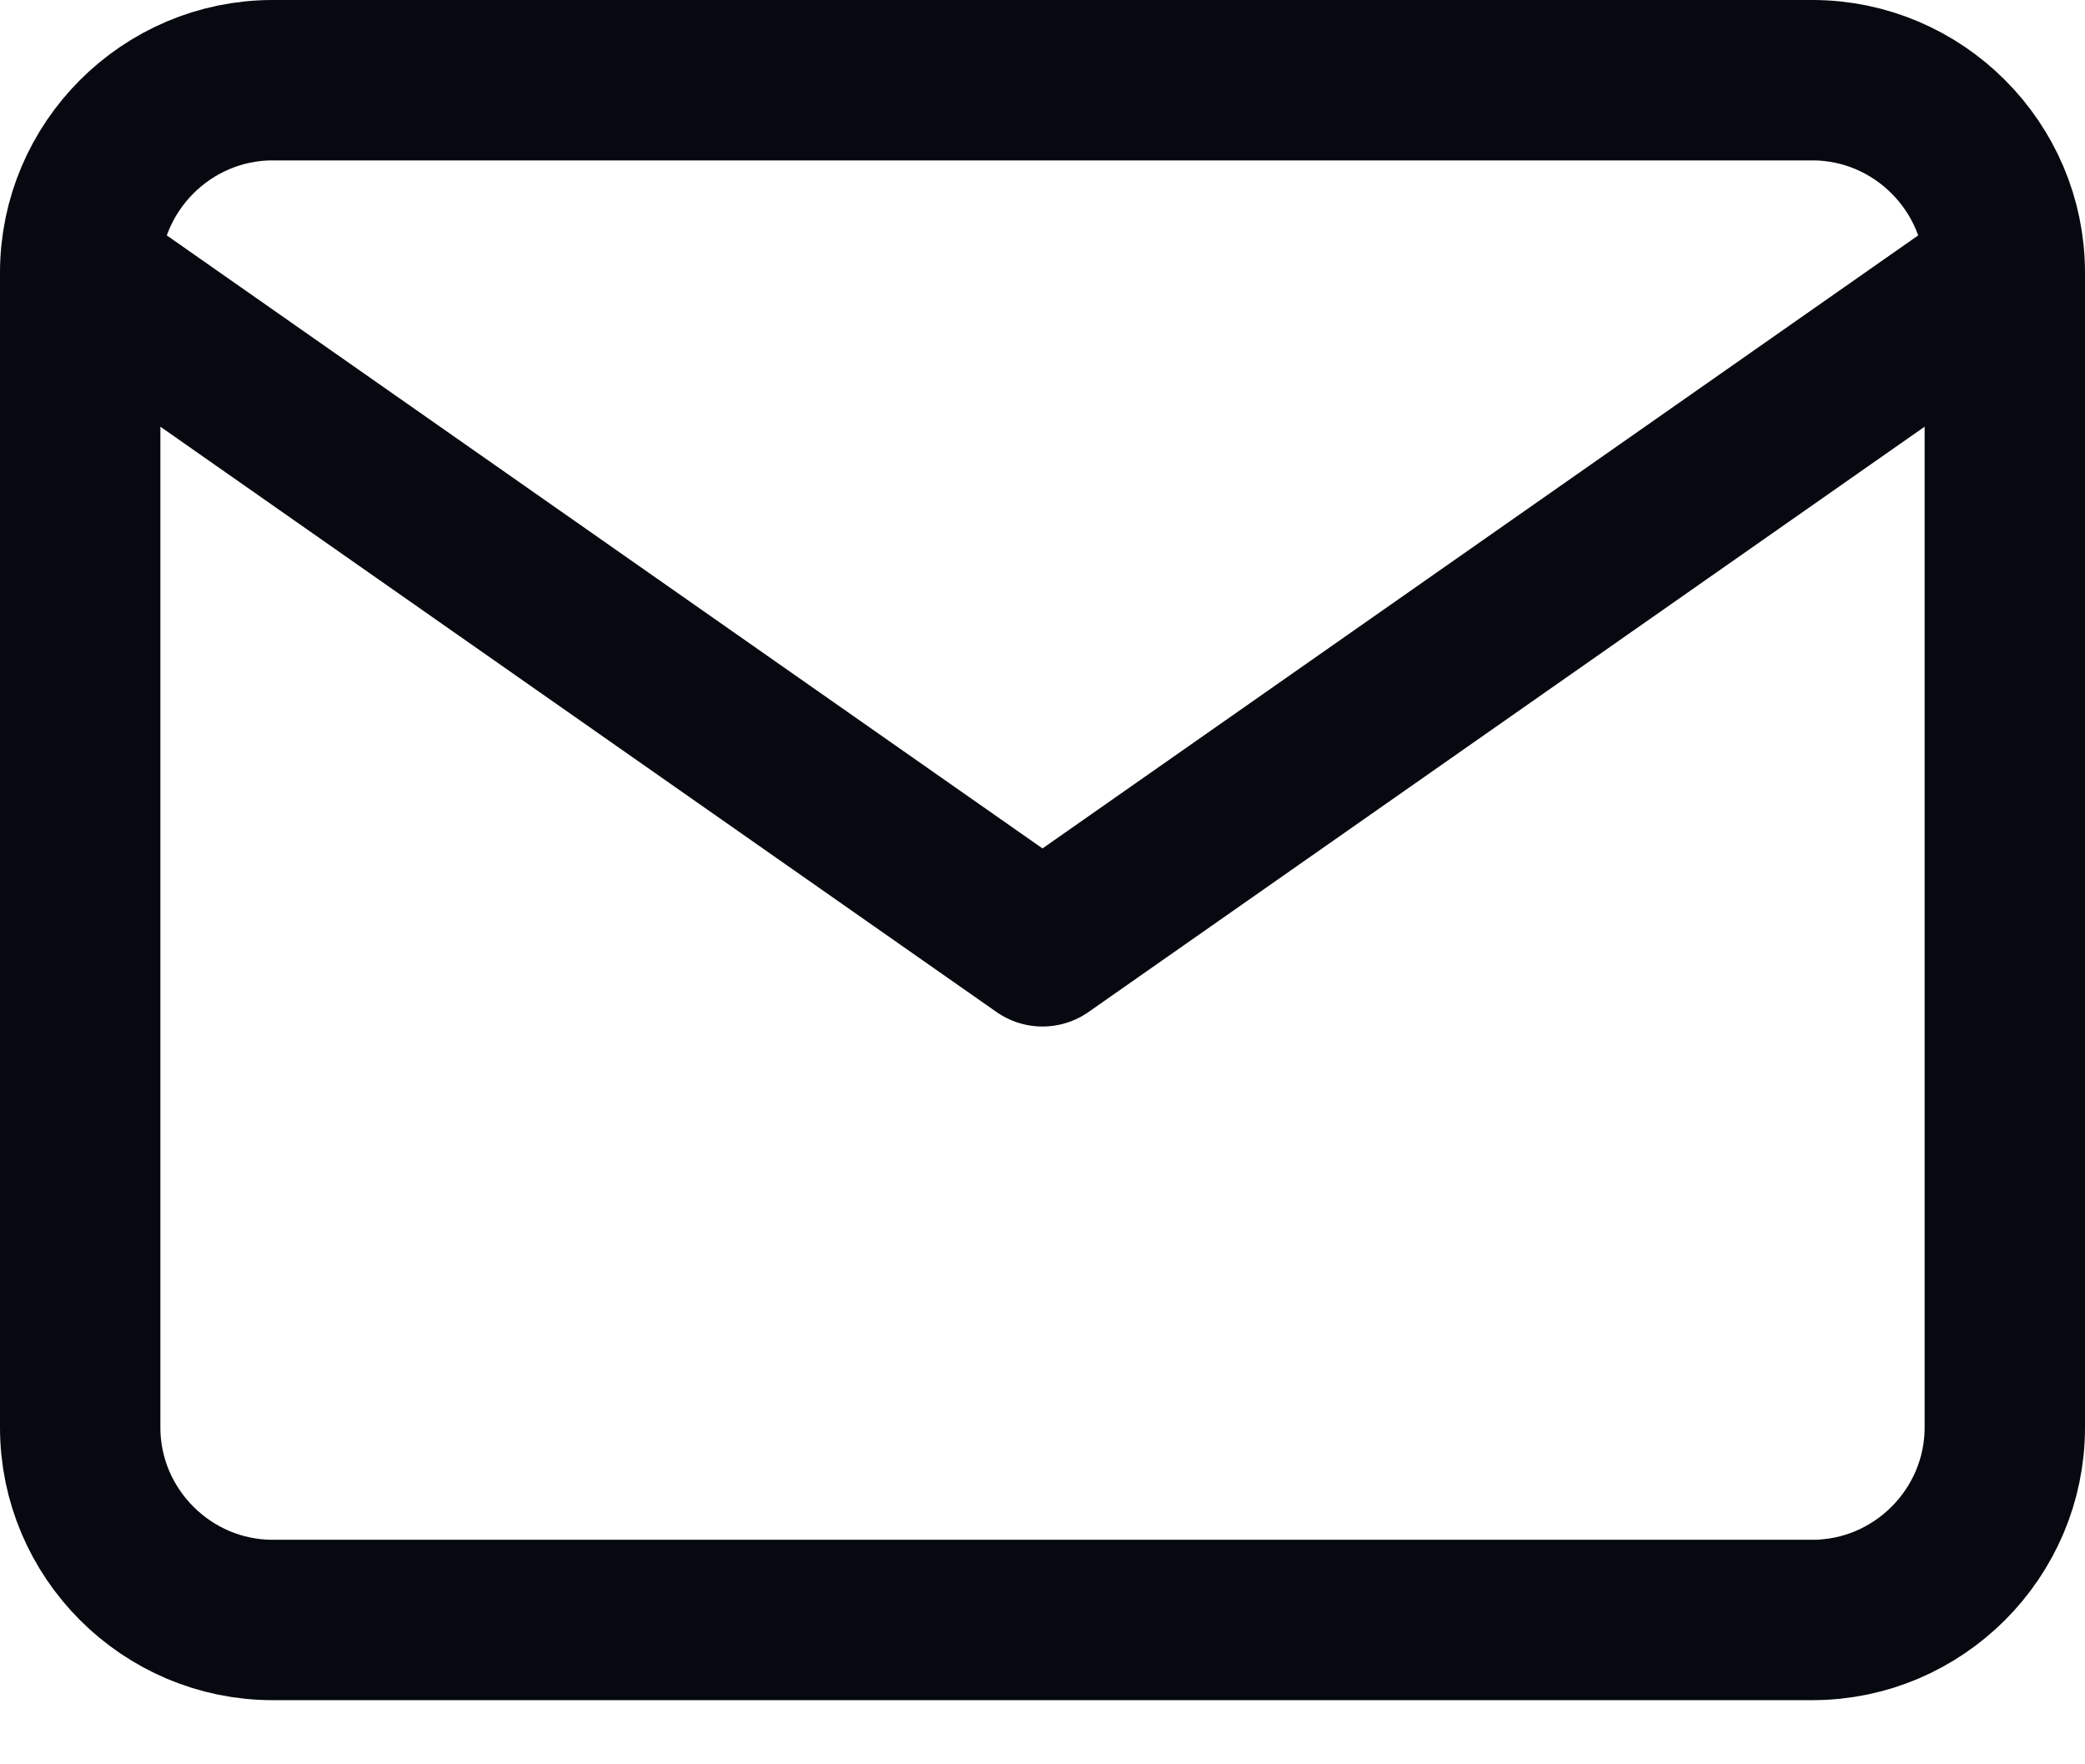
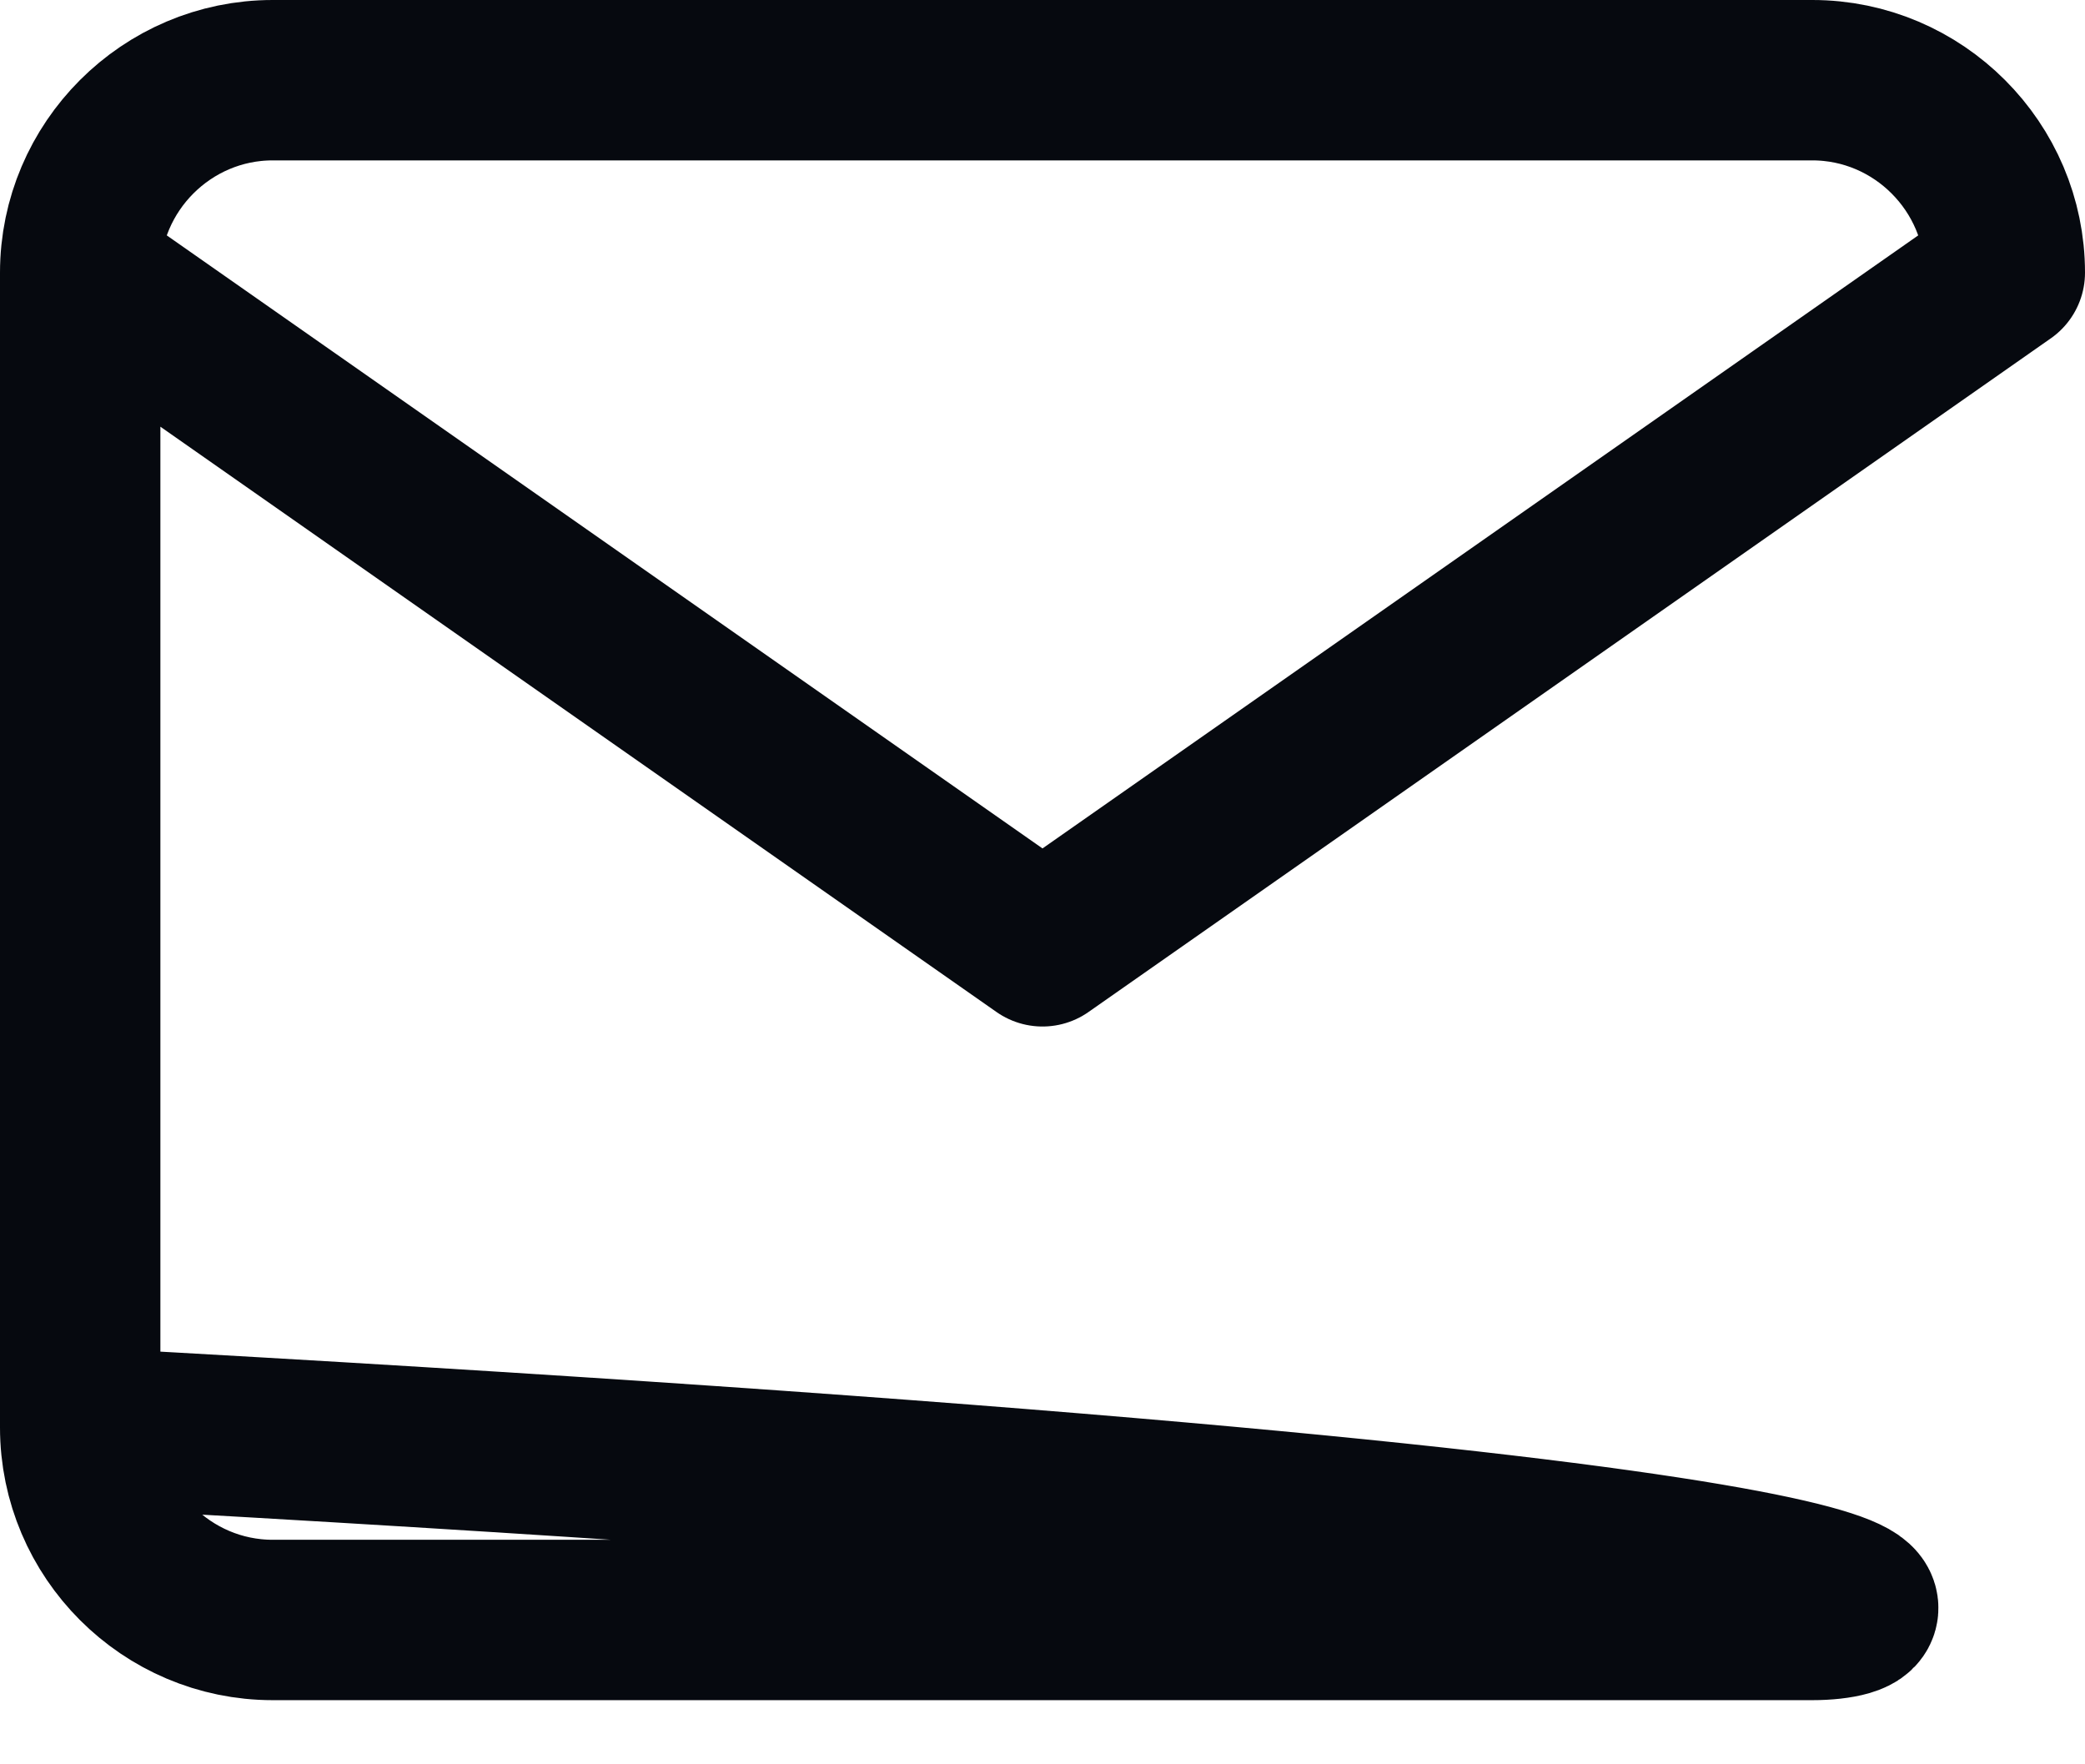
<svg xmlns="http://www.w3.org/2000/svg" width="26" height="22" viewBox="0 0 26 22" fill="none">
-   <path d="M25 3.4C25 2.08 23.92 1 22.6 1H3.4C2.08 1 1 2.08 1 3.4M25 3.4V17.8C25 19.12 23.92 20.2 22.6 20.2H3.4C2.08 20.2 1 19.12 1 17.8V3.4M25 3.4L13 11.8L1 3.4" stroke="#06090F" stroke-width="2" stroke-linecap="round" stroke-linejoin="round" />
+   <path d="M25 3.4C25 2.08 23.92 1 22.6 1H3.4C2.08 1 1 2.08 1 3.4V17.8C25 19.12 23.92 20.2 22.6 20.2H3.4C2.08 20.2 1 19.12 1 17.8V3.4M25 3.4L13 11.8L1 3.4" stroke="#06090F" stroke-width="2" stroke-linecap="round" stroke-linejoin="round" />
</svg>